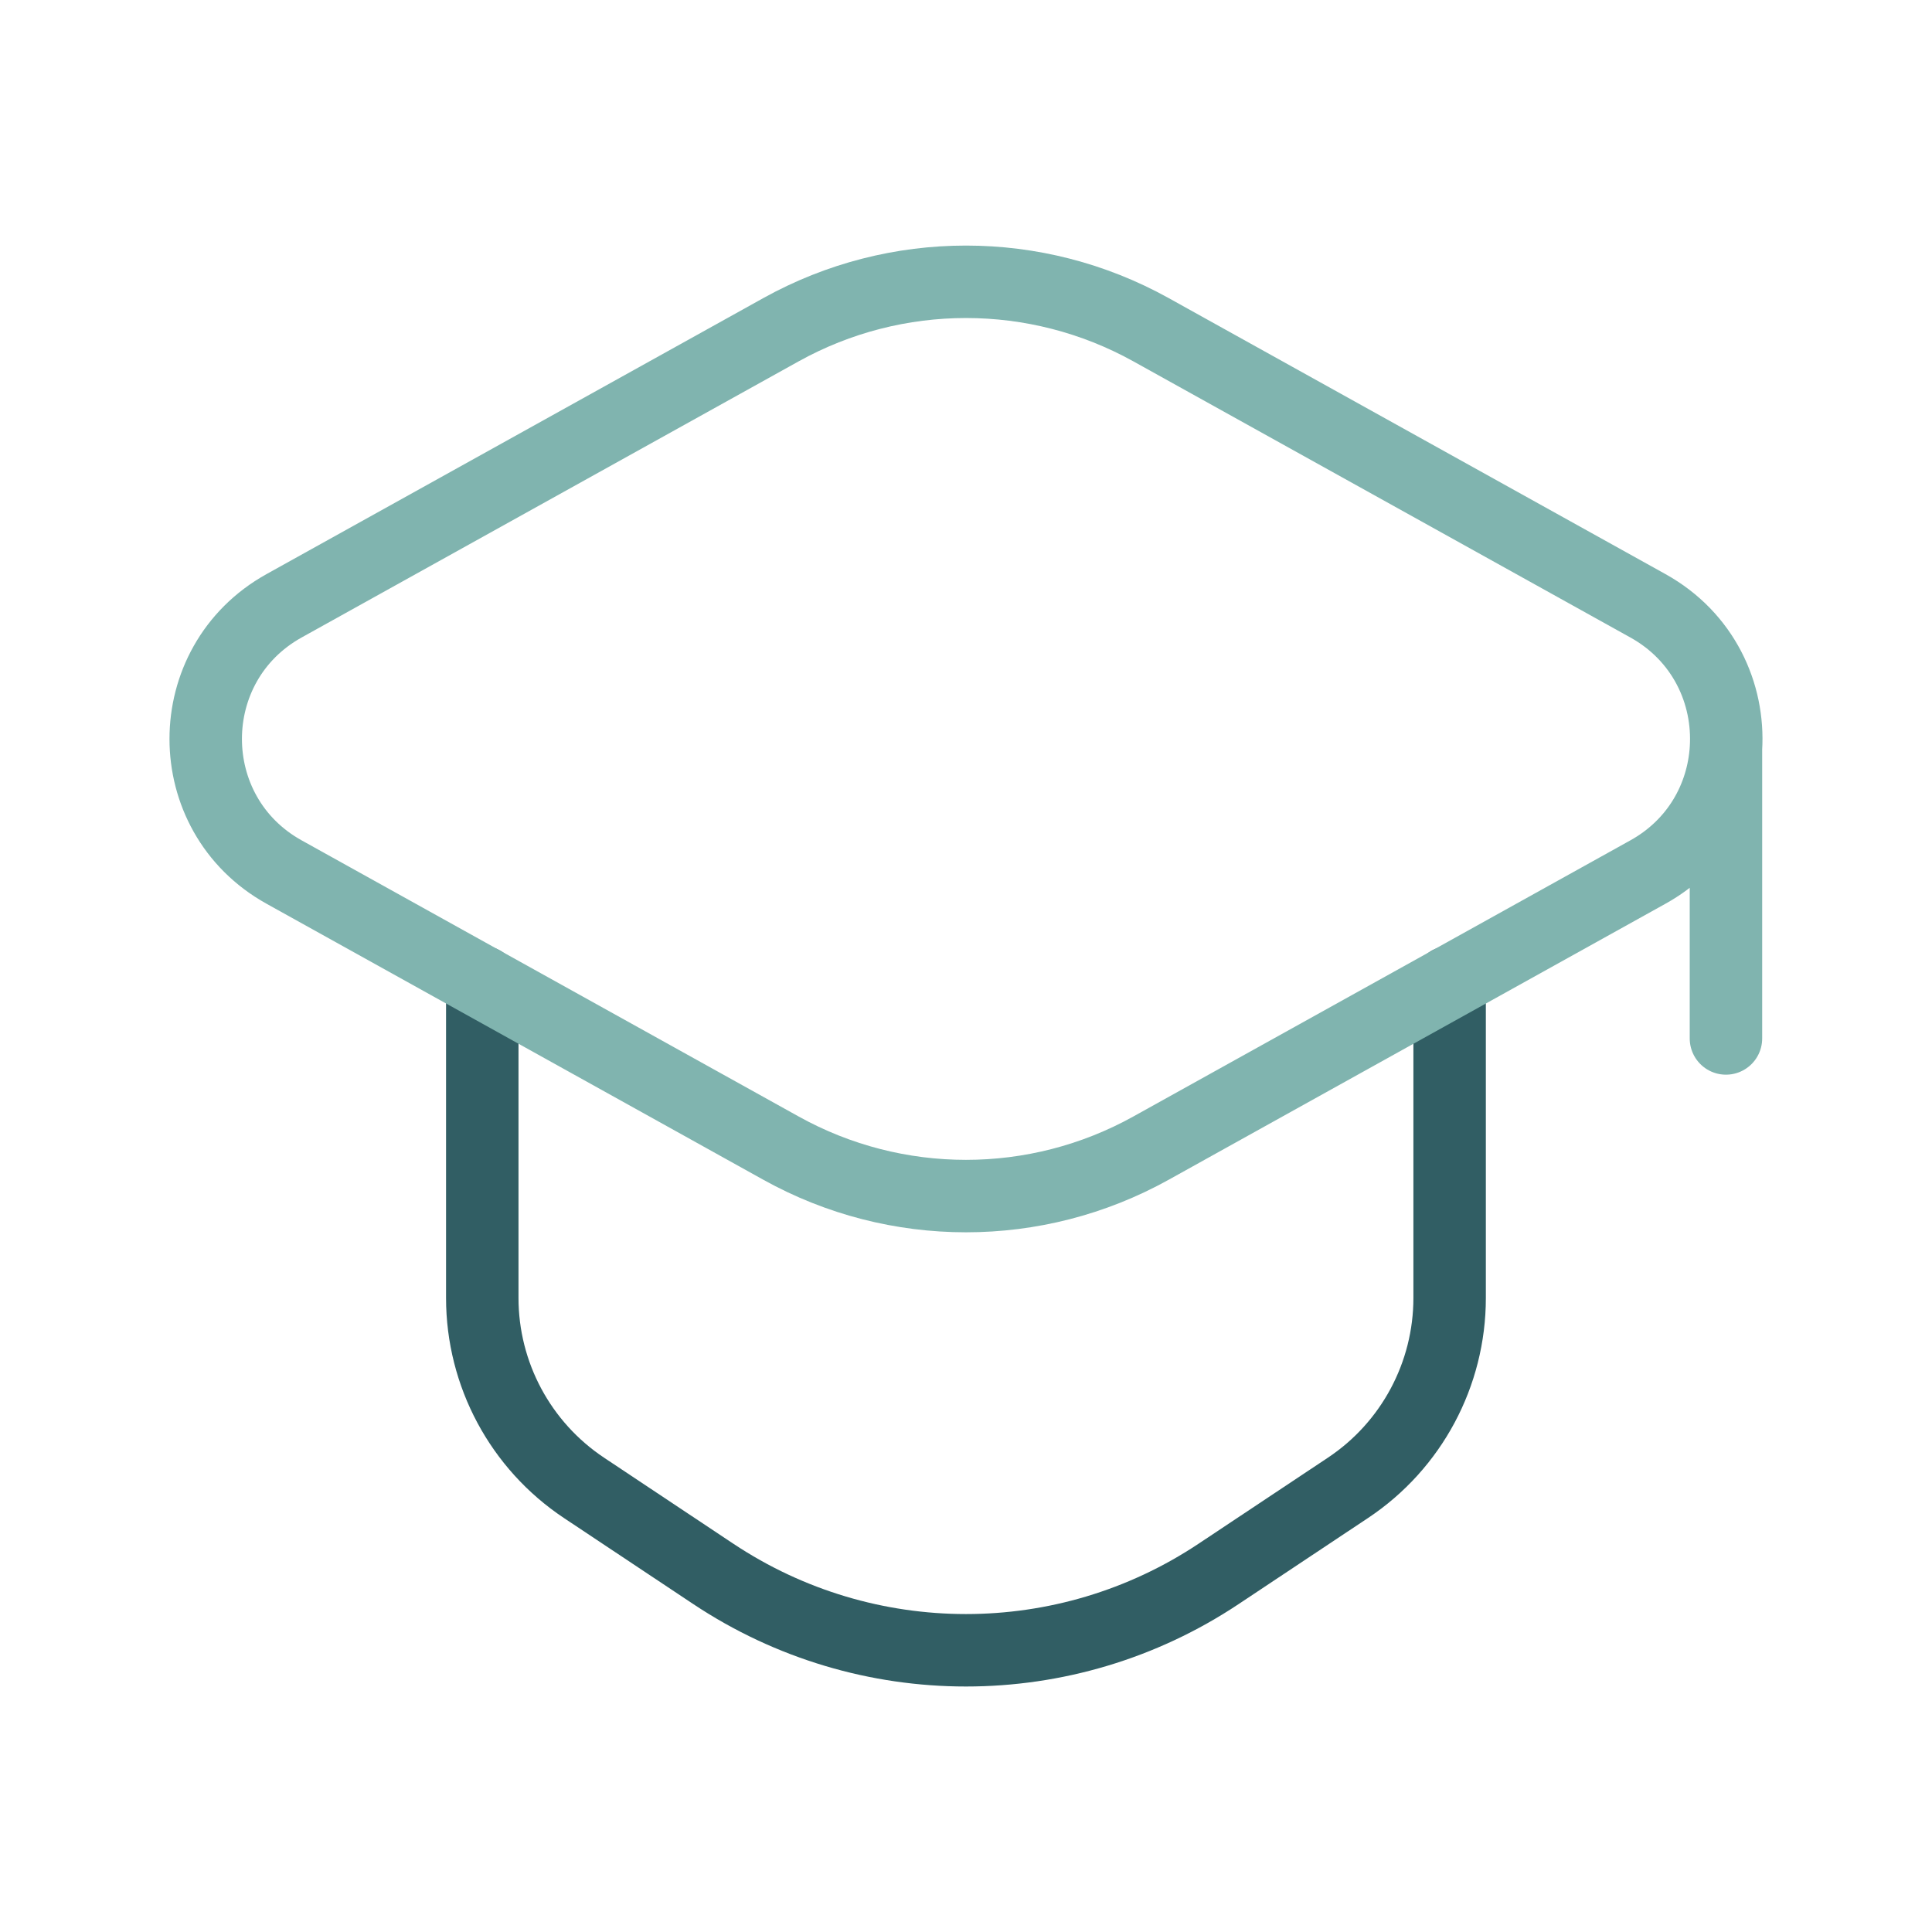
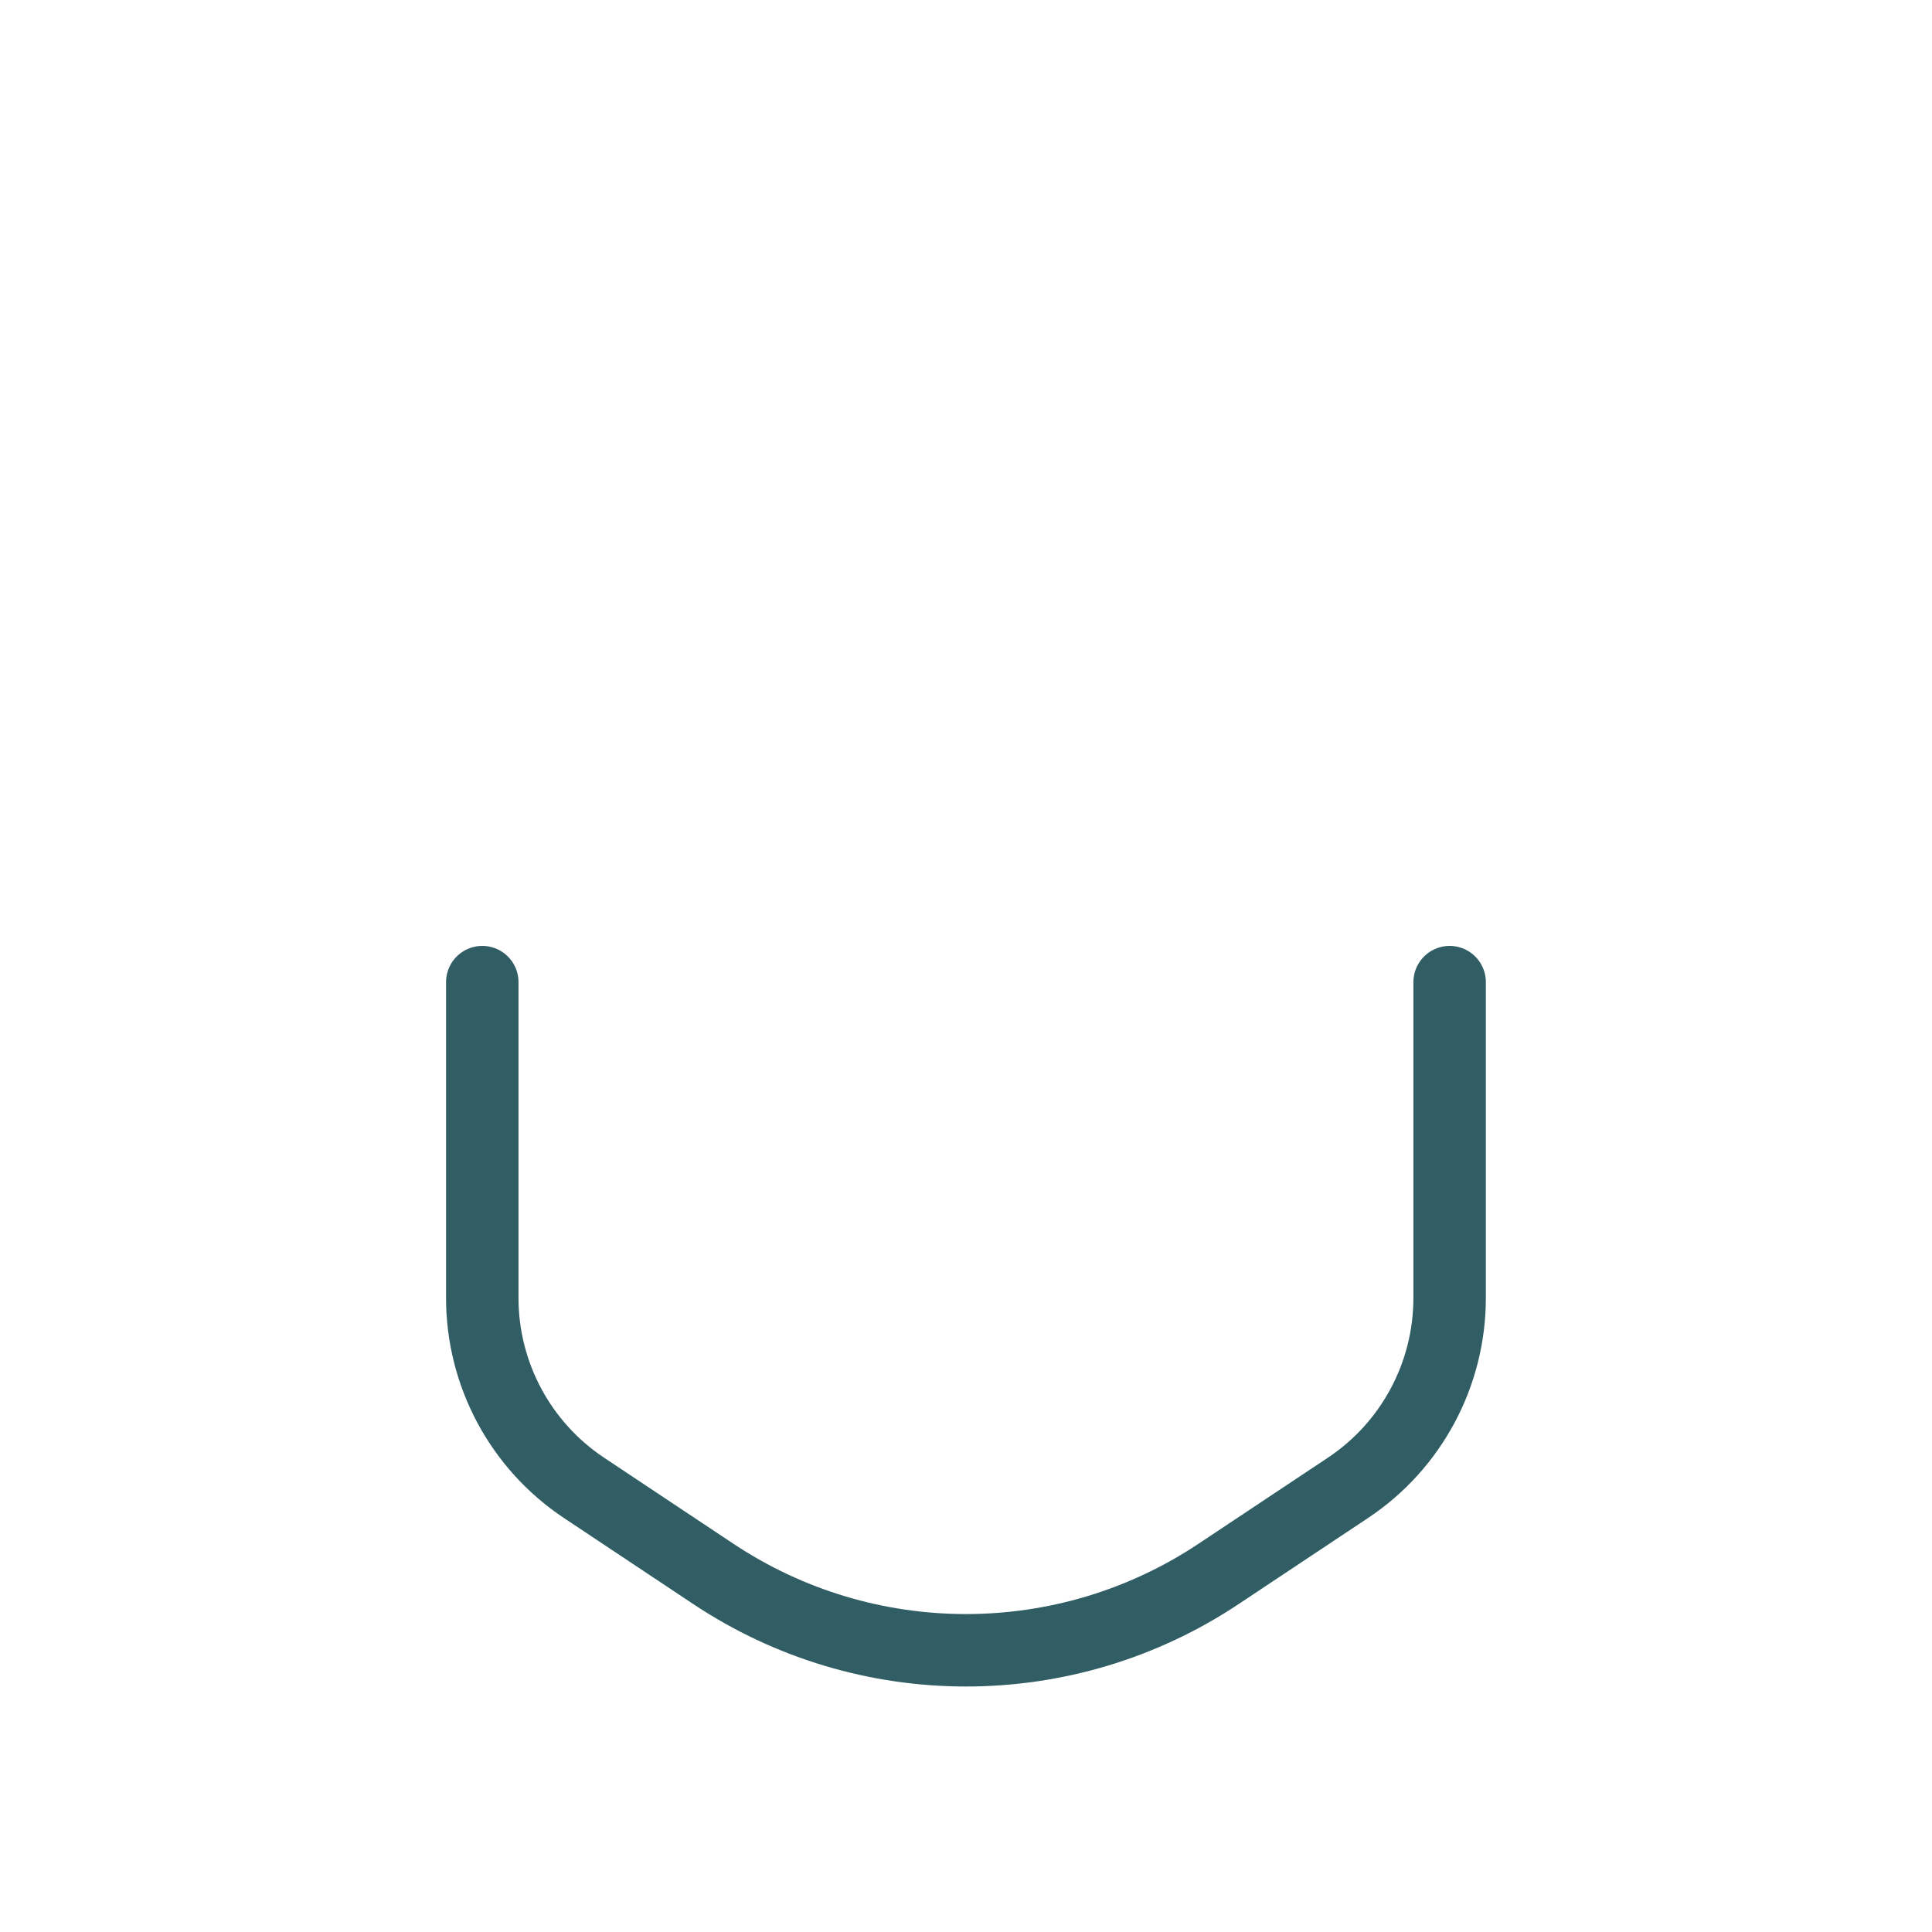
<svg xmlns="http://www.w3.org/2000/svg" width="40" height="40" viewBox="0 0 40 40" fill="none">
  <path d="M9.985 20.334V26.873C9.985 28.455 10.777 29.93 12.092 30.805L14.77 32.587C17.938 34.694 22.062 34.694 25.228 32.587L27.907 30.805C29.223 29.93 30.013 28.453 30.013 26.873V20.334" stroke="#315E64" stroke-width="1.5" stroke-linecap="round" stroke-linejoin="round" />
-   <path d="M35.734 15.5C35.671 16.509 35.133 17.492 34.118 18.055L23.828 23.772C21.447 25.094 18.552 25.094 16.172 23.772L5.882 18.055C3.718 16.854 3.718 13.744 5.882 12.542L16.172 6.825C18.553 5.504 21.447 5.504 23.828 6.825L34.118 12.542C35.267 13.18 35.806 14.357 35.734 15.5ZM35.734 15.5V21.5" stroke="#80B4AF" stroke-width="1.5" stroke-linecap="round" stroke-linejoin="round" />
</svg>